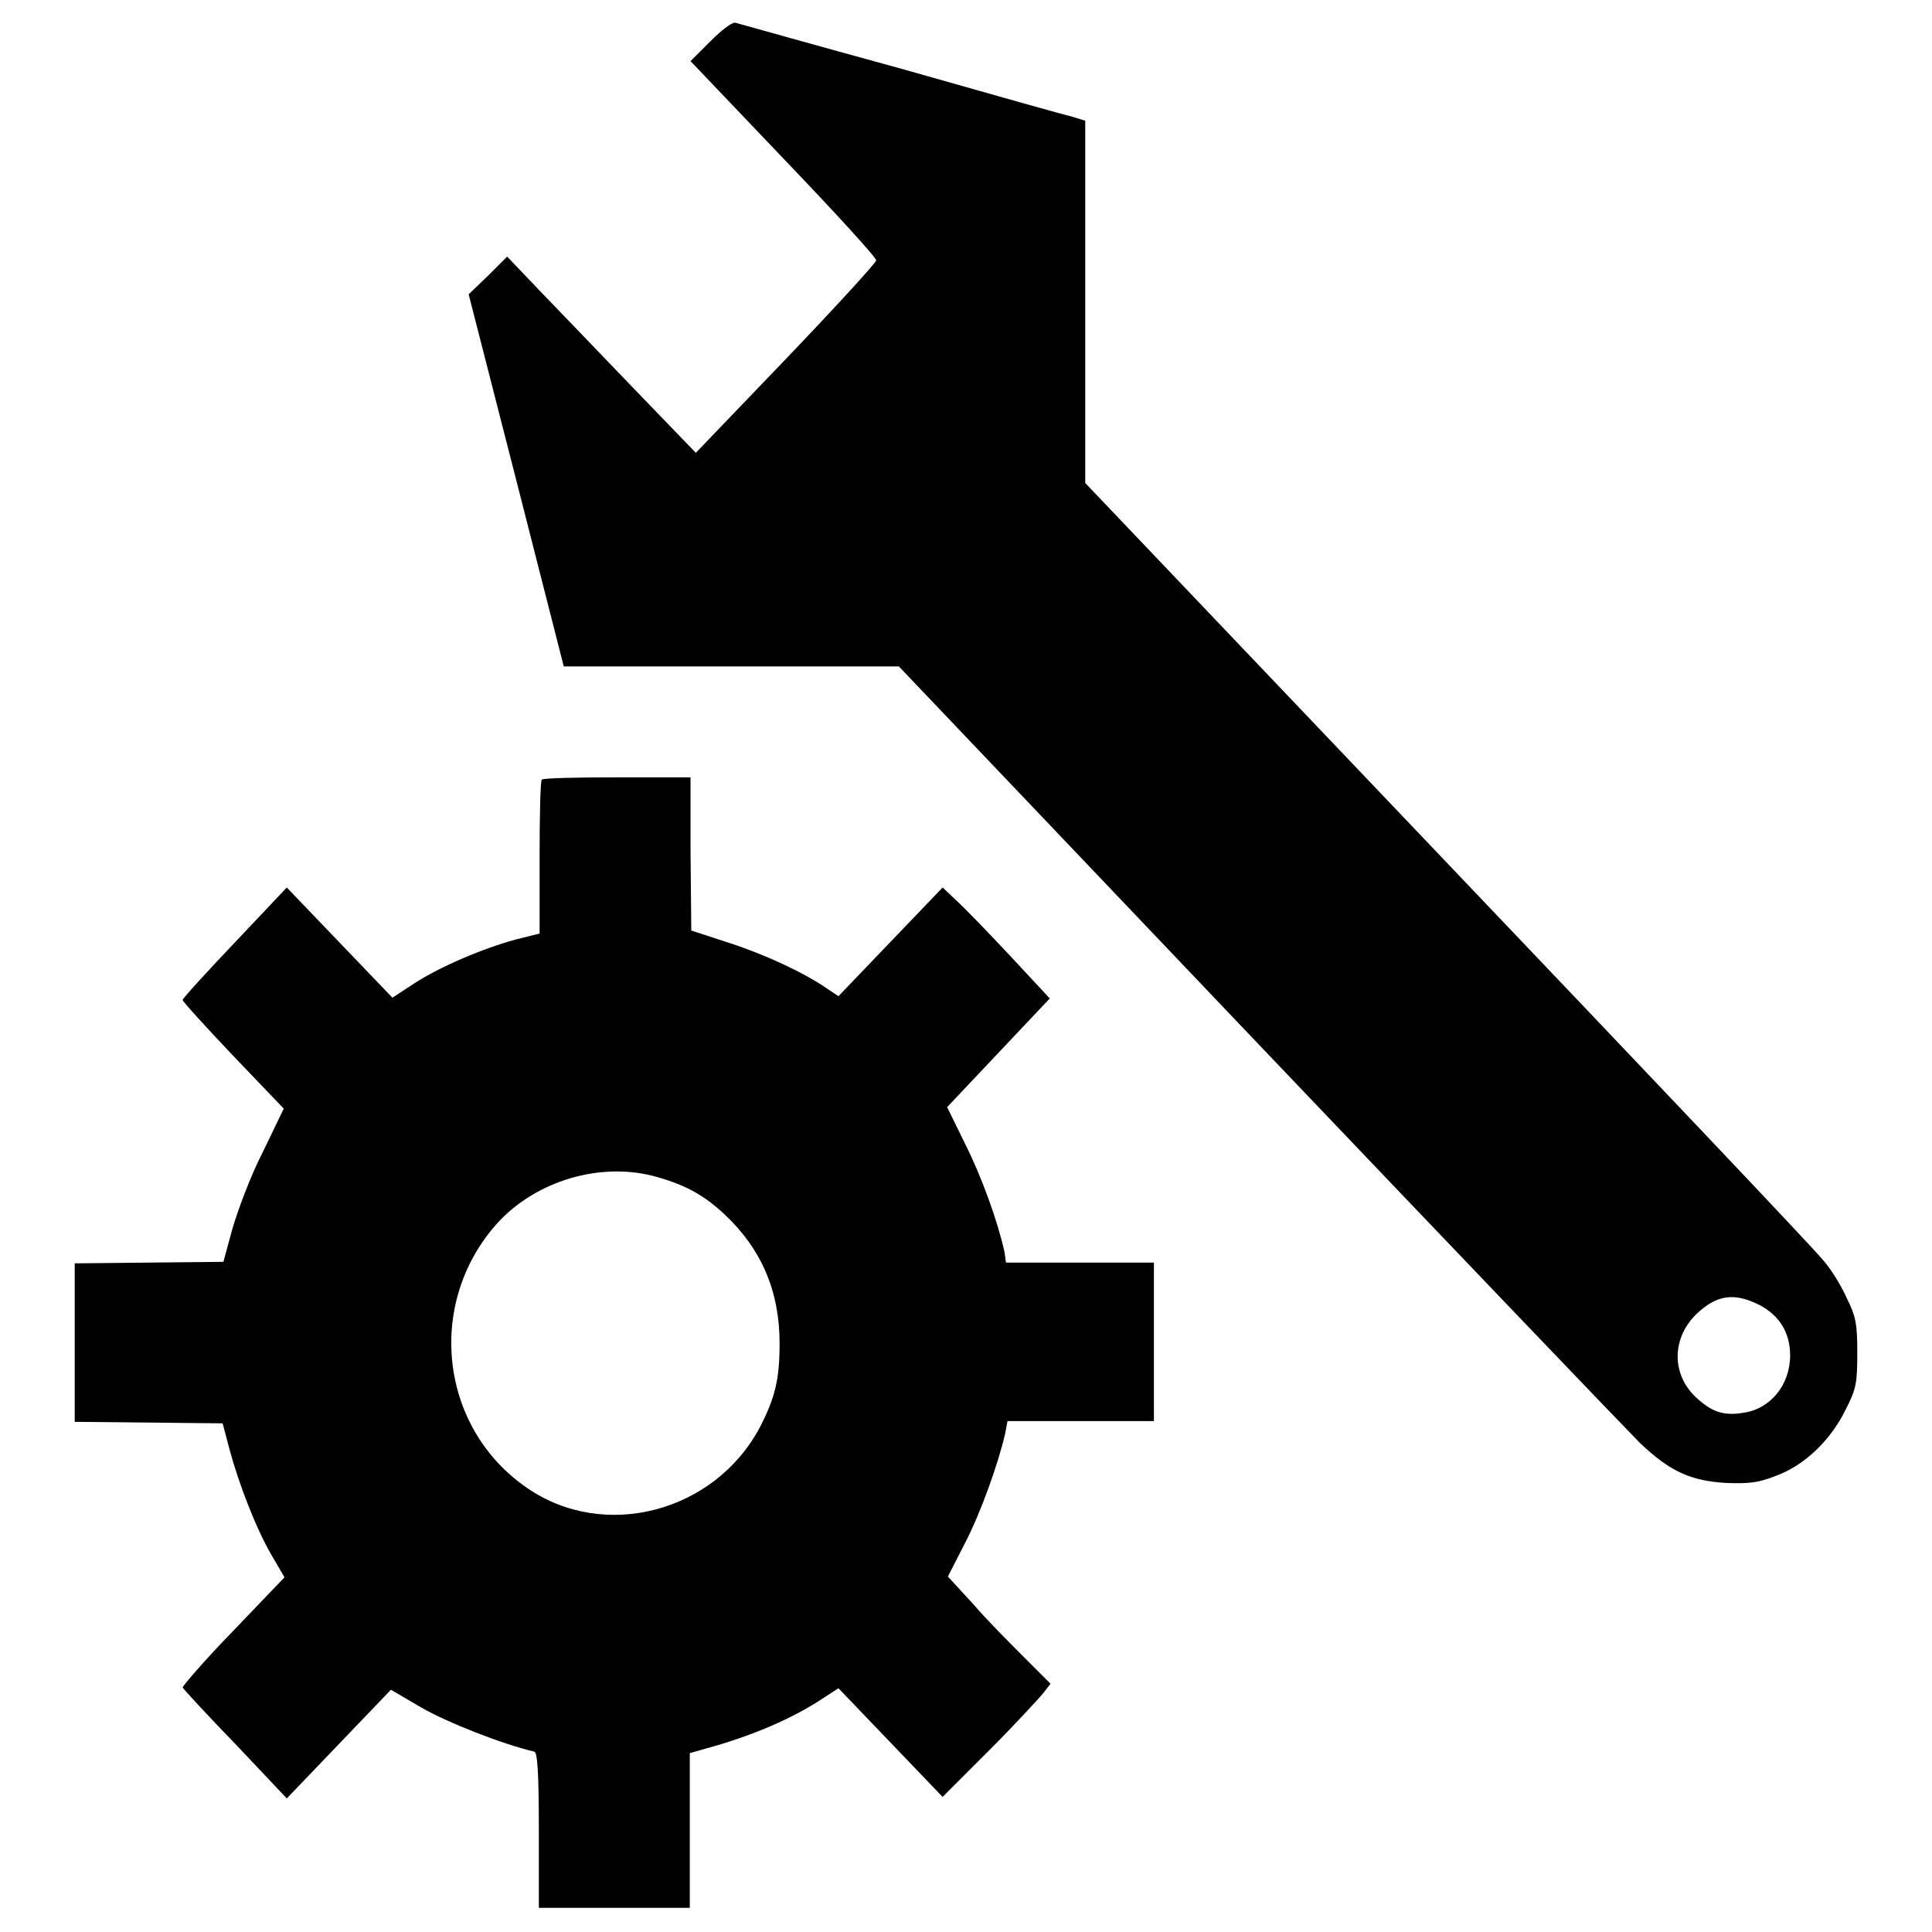
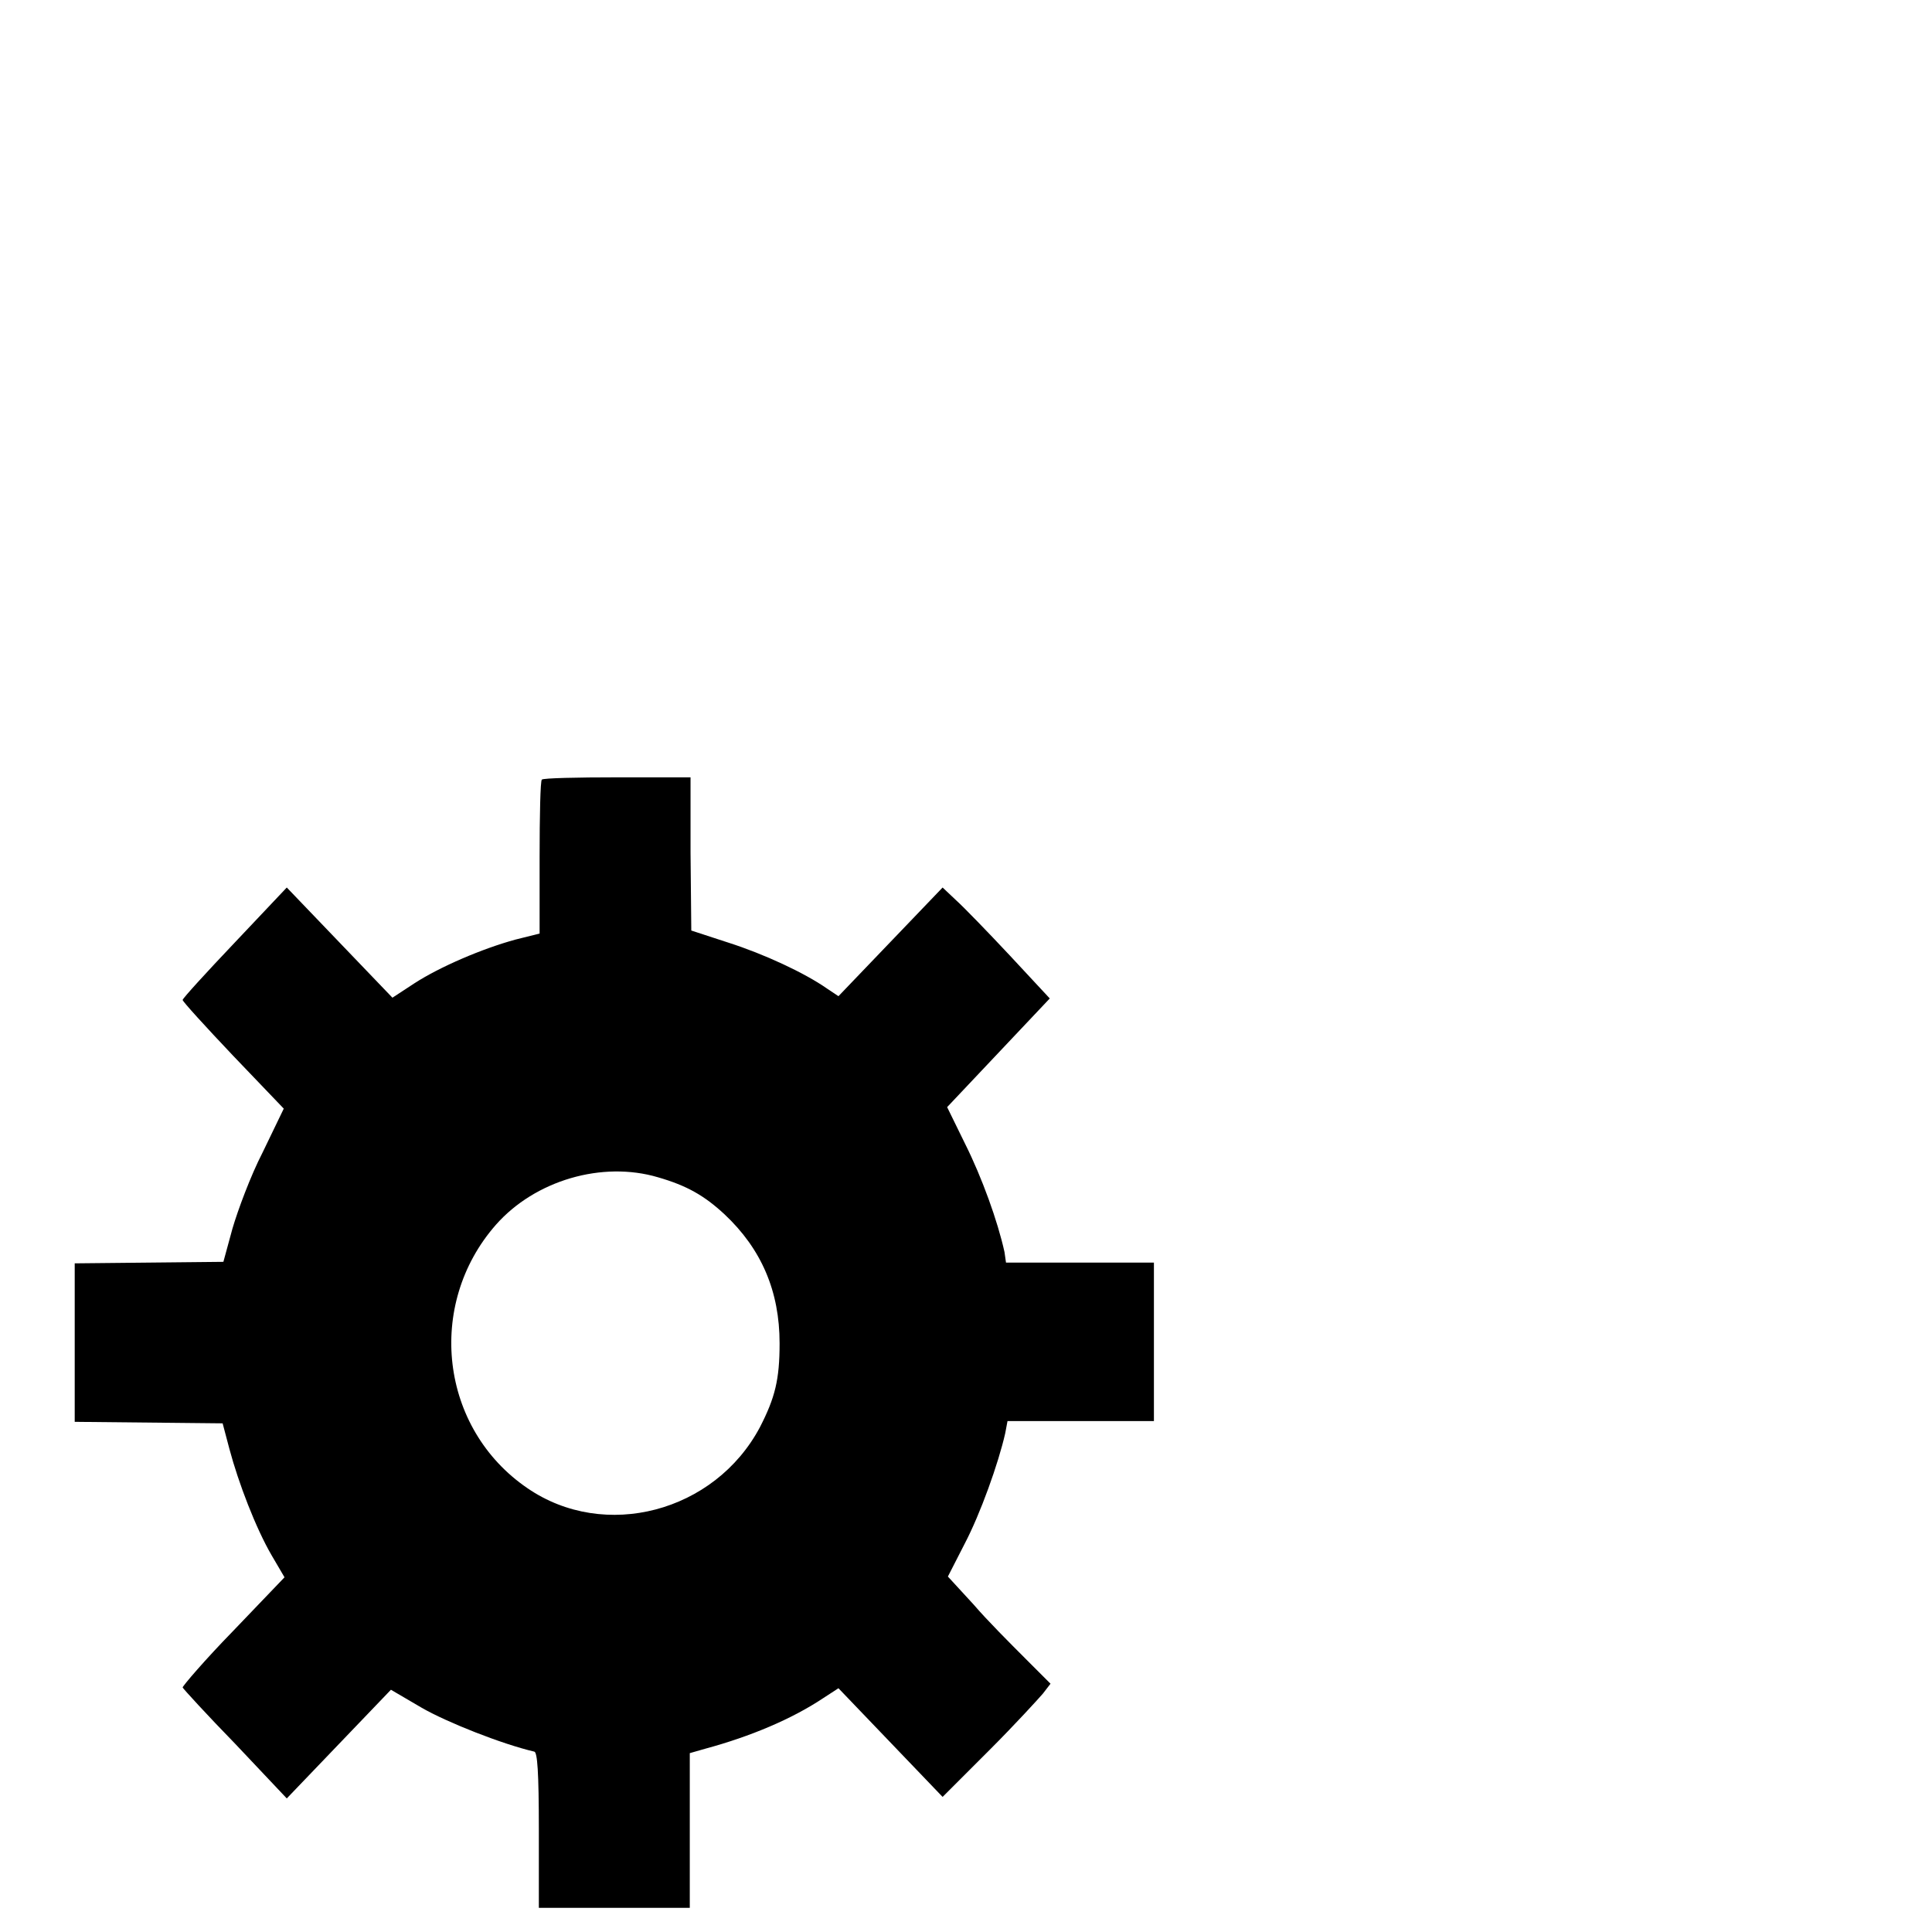
<svg xmlns="http://www.w3.org/2000/svg" version="1.1" x="0px" y="0px" viewBox="0 0 256 256" enable-background="new 0 0 256 256" xml:space="preserve">
  <g>
    <g>
      <g>
-         <path fill="#000000" d="M94.1,5.5l-2.6,2.6L103.8,21c6.8,7.1,12.3,13.1,12.3,13.5c0,0.3-5.4,6.2-12,13.1L92.2,60l-8.3-8.6c-4.5-4.7-10.2-10.6-12.5-13l-4.2-4.4l-2.5,2.5L62.1,39l6.3,24.6l6.3,24.7h22.2l22.2,0l47.6,50c26.2,27.5,49,51.3,50.6,52.9c4,3.8,6.7,5,11.4,5.3c3,0.1,4.2,0,6.5-0.9c3.9-1.4,7.3-4.7,9.3-8.7c1.5-2.9,1.6-3.7,1.6-7.7c0-3.8-0.2-4.8-1.4-7.2c-0.7-1.6-2.1-3.9-3.2-5.1c-1-1.3-23.4-24.9-49.8-52.6l-47.9-50.3v-24v-24l-1.6-0.5c-0.9-0.2-11.2-3.1-22.8-6.4c-11.7-3.2-21.6-6-22-6.1C96.9,3,95.6,4,94.1,5.5z M233.1,172.9c2.7,1.4,4.1,3.7,4.1,6.7c0,3.9-2.6,7.1-6.2,7.6c-2.4,0.4-4,0-6-1.8c-3.5-3-3.6-7.9-0.3-11.2C227.4,171.6,229.7,171.2,233.1,172.9z" />
        <path fill="#000000" d="M71.8,103.3c-0.2,0.1-0.3,4.8-0.3,10.3v10.1l-3.2,0.8c-4.4,1.2-10,3.6-13.4,5.8l-2.9,1.9l-7-7.3l-7-7.3l-6.9,7.3c-3.8,4-6.9,7.4-6.9,7.6s3,3.5,6.7,7.4l6.7,7l-2.8,5.8c-1.6,3.1-3.3,7.7-4,10.1l-1.2,4.4l-9.8,0.1l-9.9,0.1v10.5v10.5l9.8,0.1l9.8,0.1l0.9,3.4c1.2,4.5,3.5,10.5,5.6,14.1l1.7,2.9l-6.8,7.1c-3.8,3.9-6.7,7.3-6.7,7.5c0.1,0.2,3.2,3.6,7,7.5l6.8,7.2l6.9-7.2l6.9-7.2l4.1,2.4c3.3,1.9,10.6,4.8,14.9,5.8c0.4,0.1,0.6,2.6,0.6,10.4v10.3h10h10v-10.3v-10.2l2.1-0.6c5.9-1.6,11.4-3.9,15.6-6.7l2-1.3l6.9,7.2l6.9,7.2l6.2-6.2c3.4-3.4,6.5-6.8,7.1-7.5l1-1.3l-3.4-3.4c-1.9-1.9-5-5-6.8-7.1l-3.4-3.7l2.2-4.3c2.1-4,4.5-10.7,5.4-14.7l0.3-1.6h9.7h9.7v-10.5v-10.5h-9.8h-9.8l-0.2-1.4c-0.9-4.1-3-9.9-5.2-14.3l-2.4-4.9l6.8-7.2l6.8-7.2l-5.3-5.7c-2.9-3.1-6.1-6.4-7.1-7.3l-1.8-1.7l-6.9,7.2l-6.9,7.2l-1.5-1c-3-2.1-8.4-4.6-13.1-6.1l-4.9-1.6l-0.1-10.3L91.5,103h-9.7C76.5,103,72,103.1,71.8,103.3z M87.2,156c3.8,1.1,6.1,2.4,8.8,4.9c4.9,4.6,7.3,10.2,7.3,17.1c0,4.8-0.6,7.2-2.6,11.1c-6,11.3-20.6,15.1-30.8,8.1c-11.6-7.9-13.5-24.3-4.2-34.9C70.9,156.4,79.8,153.8,87.2,156z" />
      </g>
    </g>
  </g>
</svg>